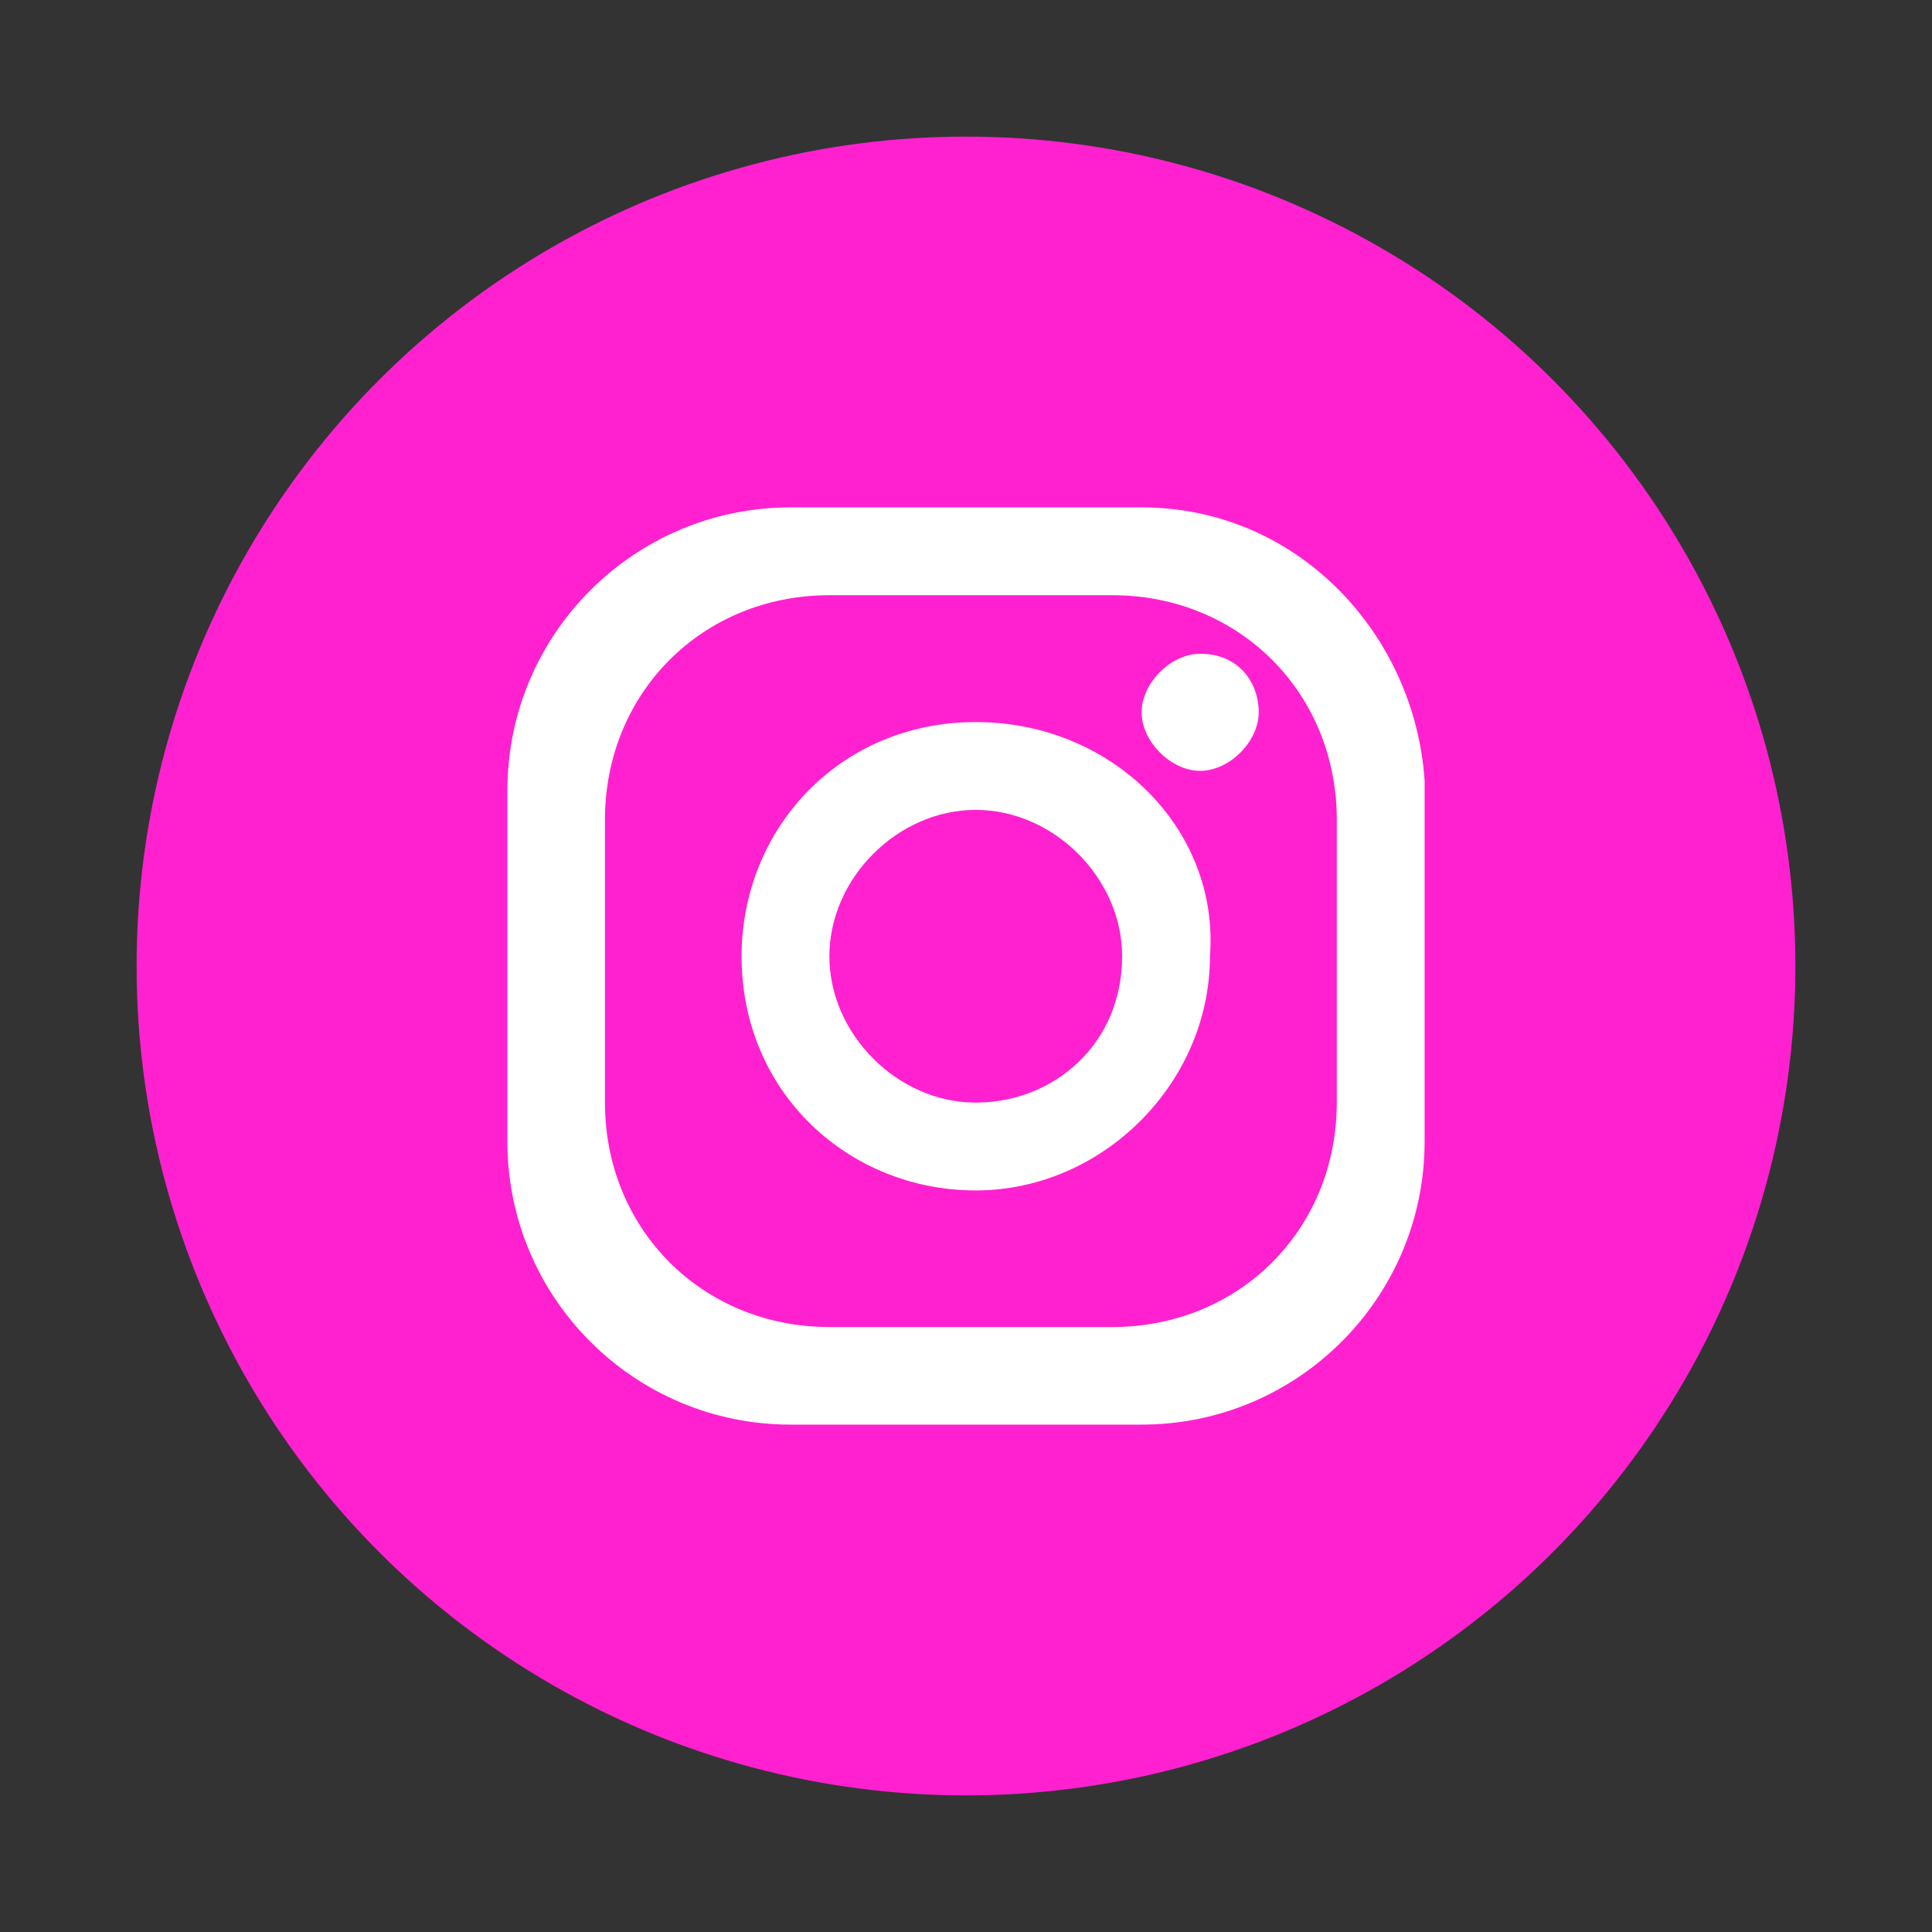
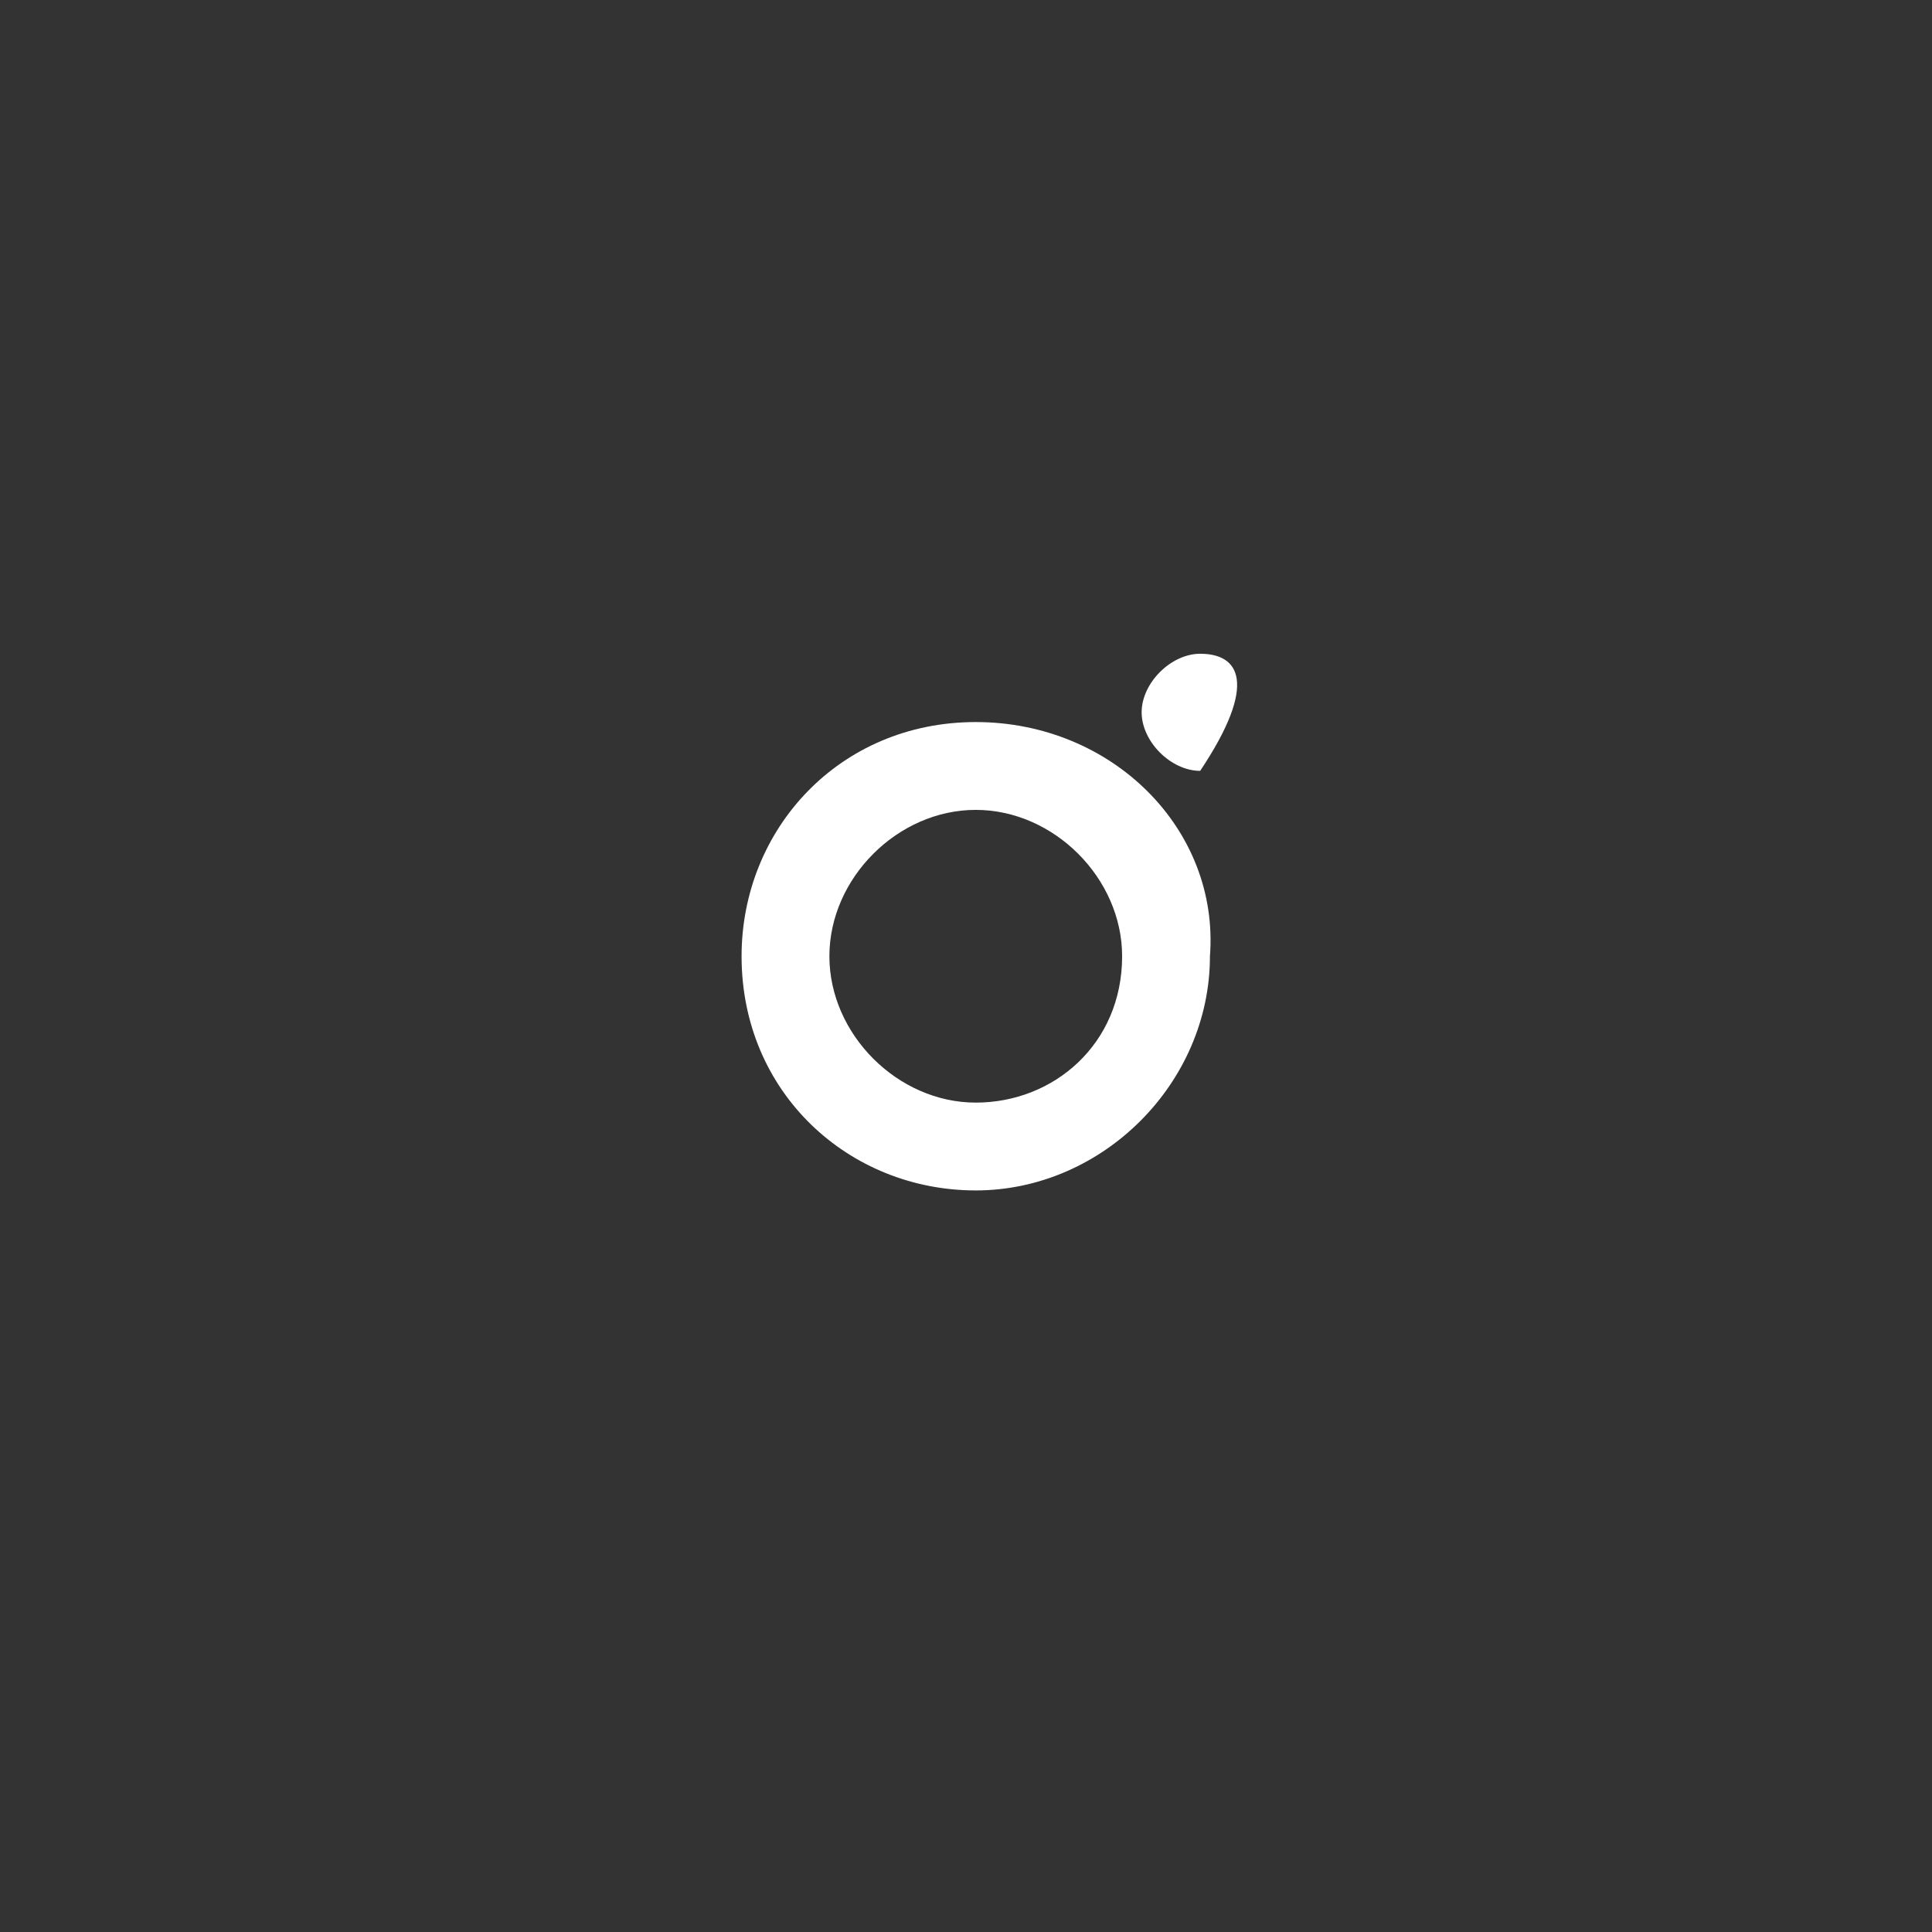
<svg xmlns="http://www.w3.org/2000/svg" version="1.1" id="Capa_1" x="0px" y="0px" viewBox="0 0 19.8 19.8" style="enable-background:new 0 0 19.8 19.8;" xml:space="preserve">
  <rect x="0" y="0" width="19.8" height="19.8" fill="#333333" stroke="none" />
  <style type="text/css">
	.st0{fill:#FF21D0;}
	.st1{fill:#FFFFFF;}
</style>
-   <circle class="st0" cx="9.9" cy="9.9" r="8.5" />
  <g>
-     <path class="st1" d="M11.7,5.2H8.1c-1.6,0-2.9,1.3-2.9,2.9v3.6c0,1.6,1.3,2.9,2.9,2.9h3.6c1.6,0,2.9-1.3,2.9-2.9V8   C14.5,6.5,13.3,5.2,11.7,5.2 M13.7,11.3c0,1.3-1,2.3-2.3,2.3H8.5c-1.3,0-2.3-1-2.3-2.3V8.4c0-1.3,1-2.3,2.3-2.3h2.9   c1.3,0,2.3,1,2.3,2.3V11.3z" />
    <path class="st1" d="M10,7.4c-1.4,0-2.4,1.1-2.4,2.4c0,1.4,1.1,2.4,2.4,2.4s2.4-1.1,2.4-2.4C12.5,8.5,11.4,7.4,10,7.4 M10,11.3   c-0.8,0-1.5-0.7-1.5-1.5C8.5,9,9.2,8.3,10,8.3s1.5,0.7,1.5,1.5C11.5,10.7,10.8,11.3,10,11.3" />
-     <path class="st1" d="M12.3,6.7c-0.3,0-0.6,0.3-0.6,0.6c0,0.3,0.3,0.6,0.6,0.6s0.6-0.3,0.6-0.6C12.9,7,12.7,6.7,12.3,6.7" />
+     <path class="st1" d="M12.3,6.7c-0.3,0-0.6,0.3-0.6,0.6c0,0.3,0.3,0.6,0.6,0.6C12.9,7,12.7,6.7,12.3,6.7" />
  </g>
</svg>